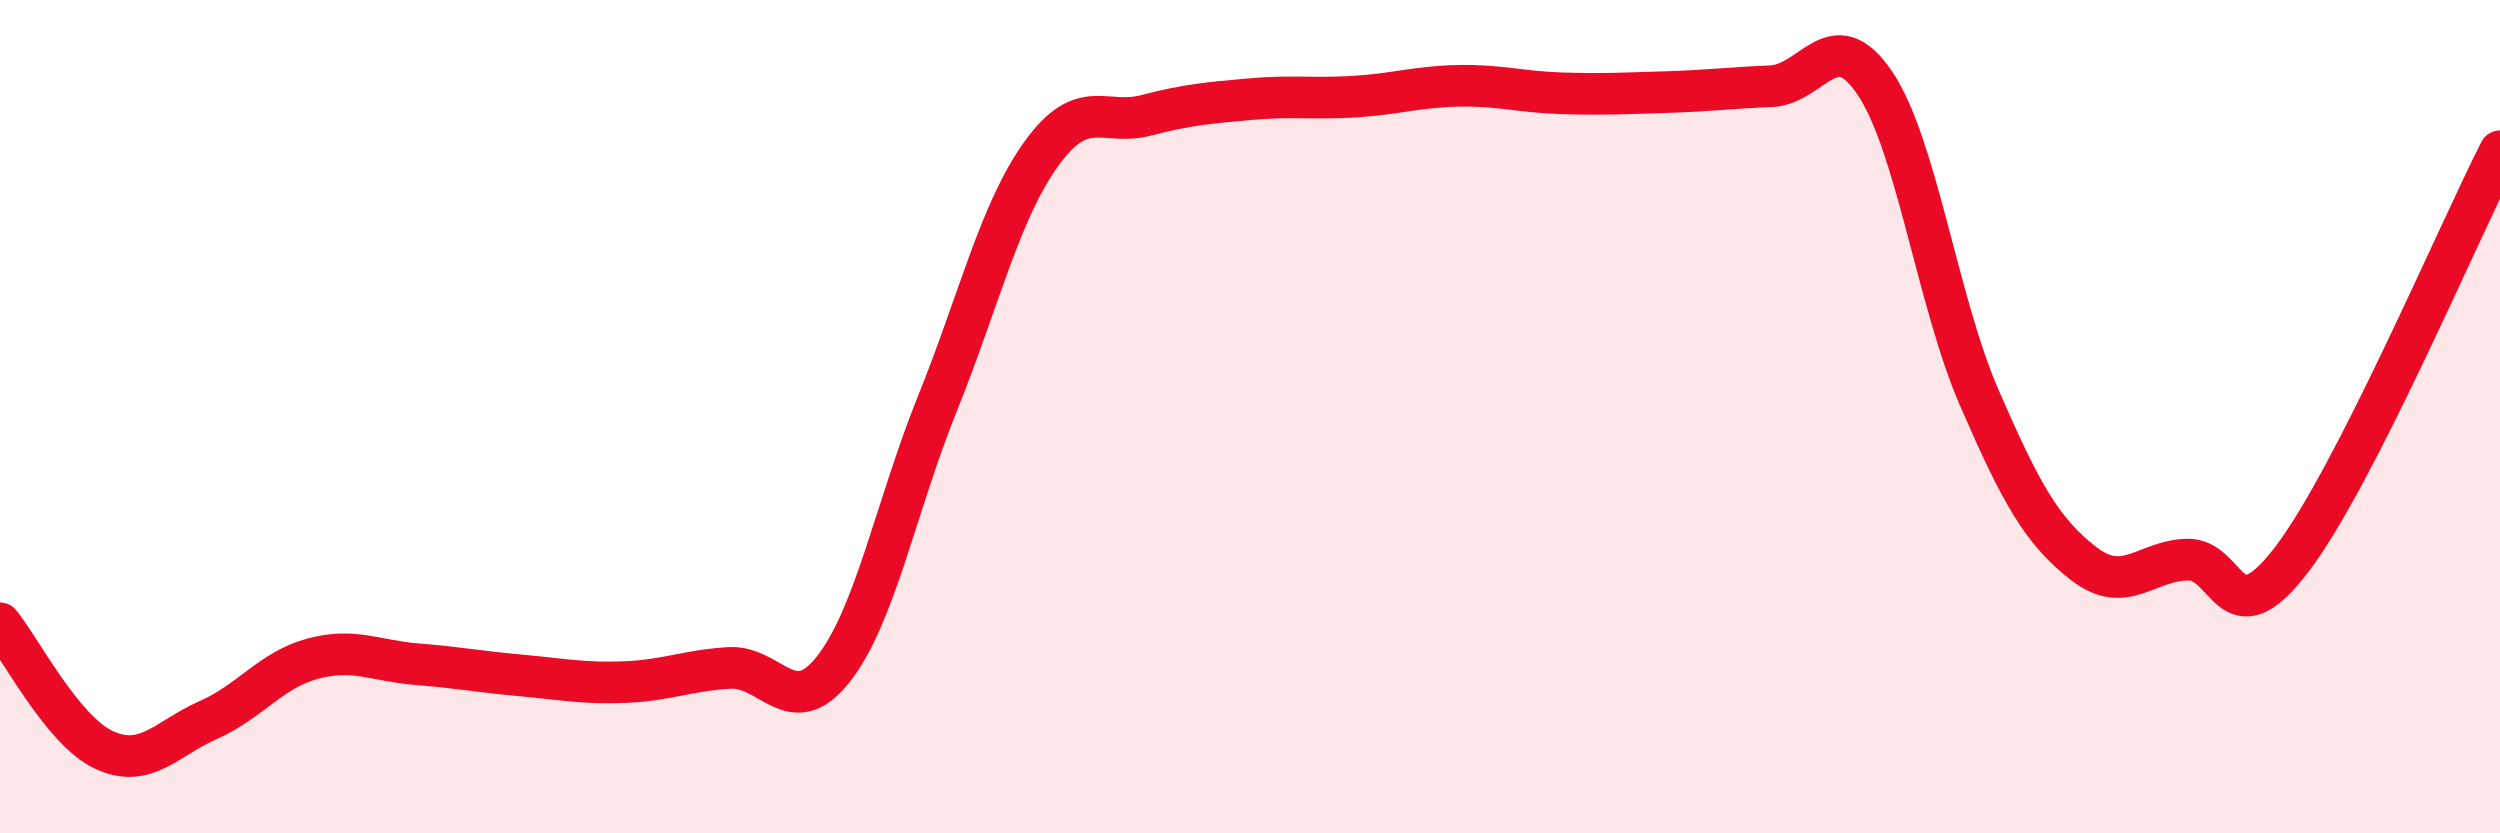
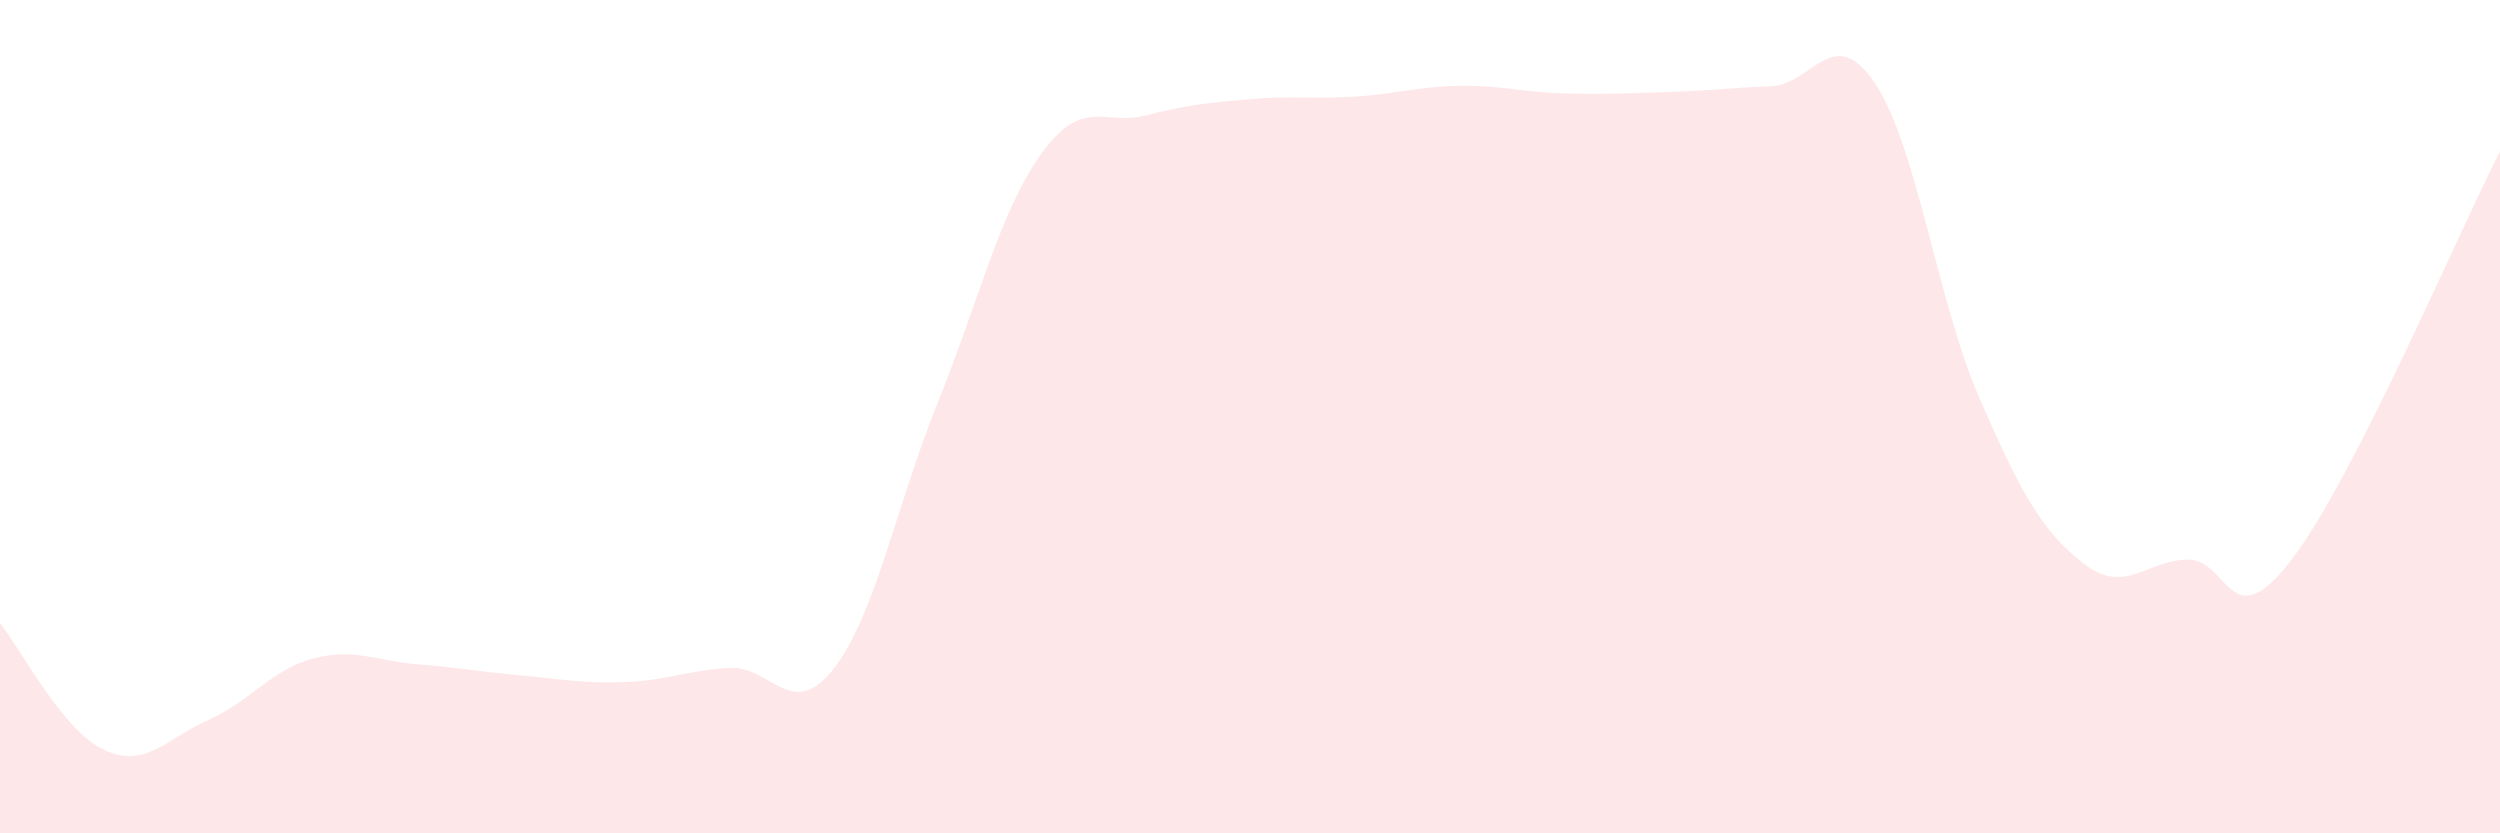
<svg xmlns="http://www.w3.org/2000/svg" width="60" height="20" viewBox="0 0 60 20">
  <path d="M 0,14.96 C 0.5,15.57 1.5,17.54 2.5,18 C 3.5,18.46 4,17.72 5,17.28 C 6,16.84 6.5,16.08 7.5,15.81 C 8.5,15.54 9,15.86 10,15.94 C 11,16.02 11.5,16.12 12.5,16.21 C 13.5,16.3 14,16.41 15,16.37 C 16,16.33 16.5,16.09 17.5,16.03 C 18.5,15.97 19,17.33 20,16.06 C 21,14.79 21.5,12.16 22.5,9.68 C 23.5,7.2 24,5.06 25,3.68 C 26,2.3 26.5,3.03 27.5,2.77 C 28.5,2.51 29,2.47 30,2.38 C 31,2.29 31.5,2.38 32.5,2.32 C 33.5,2.26 34,2.08 35,2.06 C 36,2.04 36.5,2.21 37.5,2.24 C 38.5,2.27 39,2.24 40,2.21 C 41,2.18 41.5,2.11 42.5,2.07 C 43.5,2.03 44,0.51 45,2 C 46,3.49 46.5,7.24 47.5,9.54 C 48.5,11.84 49,12.74 50,13.52 C 51,14.3 51.5,13.45 52.5,13.43 C 53.5,13.41 53.5,15.39 55,13.43 C 56.5,11.47 59,5.59 60,3.63L60 20L0 20Z" fill="#EB0A25" opacity="0.1" stroke-linecap="round" stroke-linejoin="round" />
-   <path d="M 0,14.96 C 0.5,15.57 1.5,17.54 2.5,18 C 3.5,18.46 4,17.72 5,17.28 C 6,16.84 6.5,16.08 7.5,15.81 C 8.5,15.54 9,15.86 10,15.94 C 11,16.02 11.5,16.12 12.5,16.21 C 13.5,16.3 14,16.41 15,16.37 C 16,16.33 16.5,16.09 17.5,16.03 C 18.5,15.97 19,17.33 20,16.06 C 21,14.79 21.5,12.16 22.5,9.68 C 23.5,7.2 24,5.06 25,3.68 C 26,2.3 26.5,3.03 27.5,2.77 C 28.5,2.51 29,2.47 30,2.38 C 31,2.29 31.5,2.38 32.5,2.32 C 33.5,2.26 34,2.08 35,2.06 C 36,2.04 36.5,2.21 37.5,2.24 C 38.5,2.27 39,2.24 40,2.21 C 41,2.18 41.5,2.11 42.5,2.07 C 43.5,2.03 44,0.51 45,2 C 46,3.49 46.5,7.24 47.5,9.54 C 48.5,11.84 49,12.74 50,13.52 C 51,14.3 51.5,13.45 52.5,13.43 C 53.5,13.41 53.5,15.39 55,13.43 C 56.5,11.47 59,5.59 60,3.63" stroke="#EB0A25" stroke-width="1" fill="none" stroke-linecap="round" stroke-linejoin="round" />
</svg>